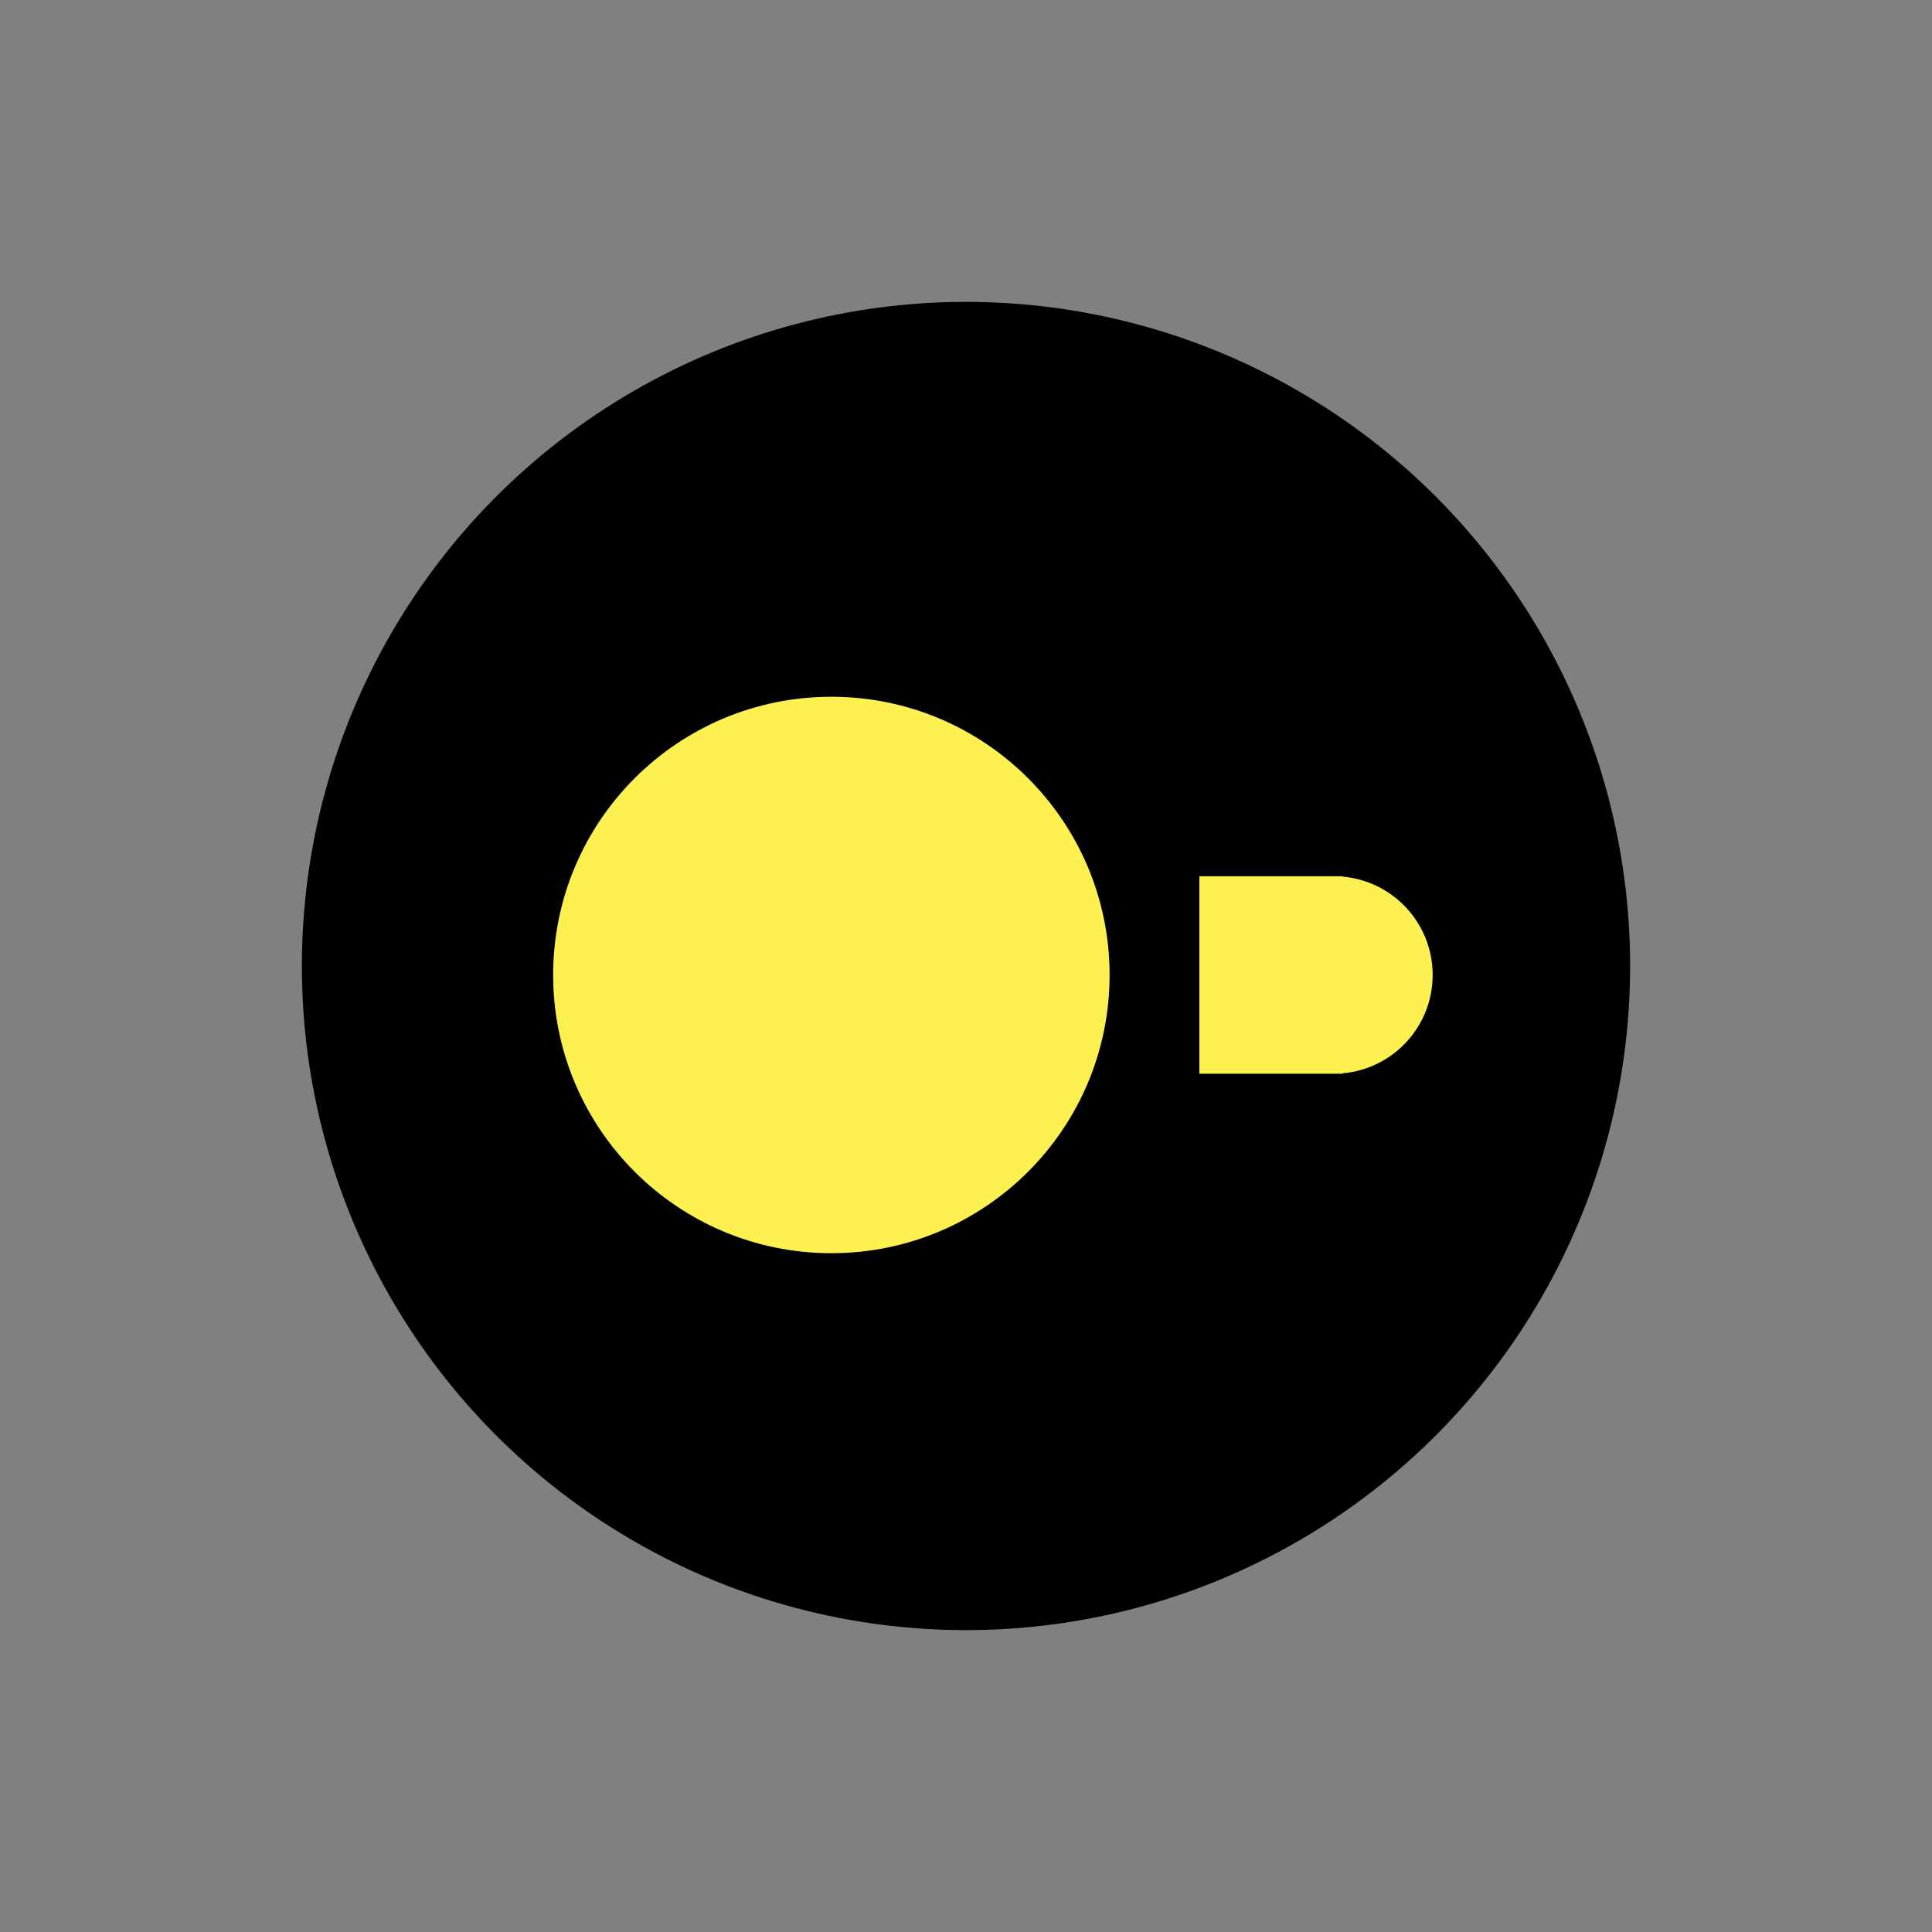
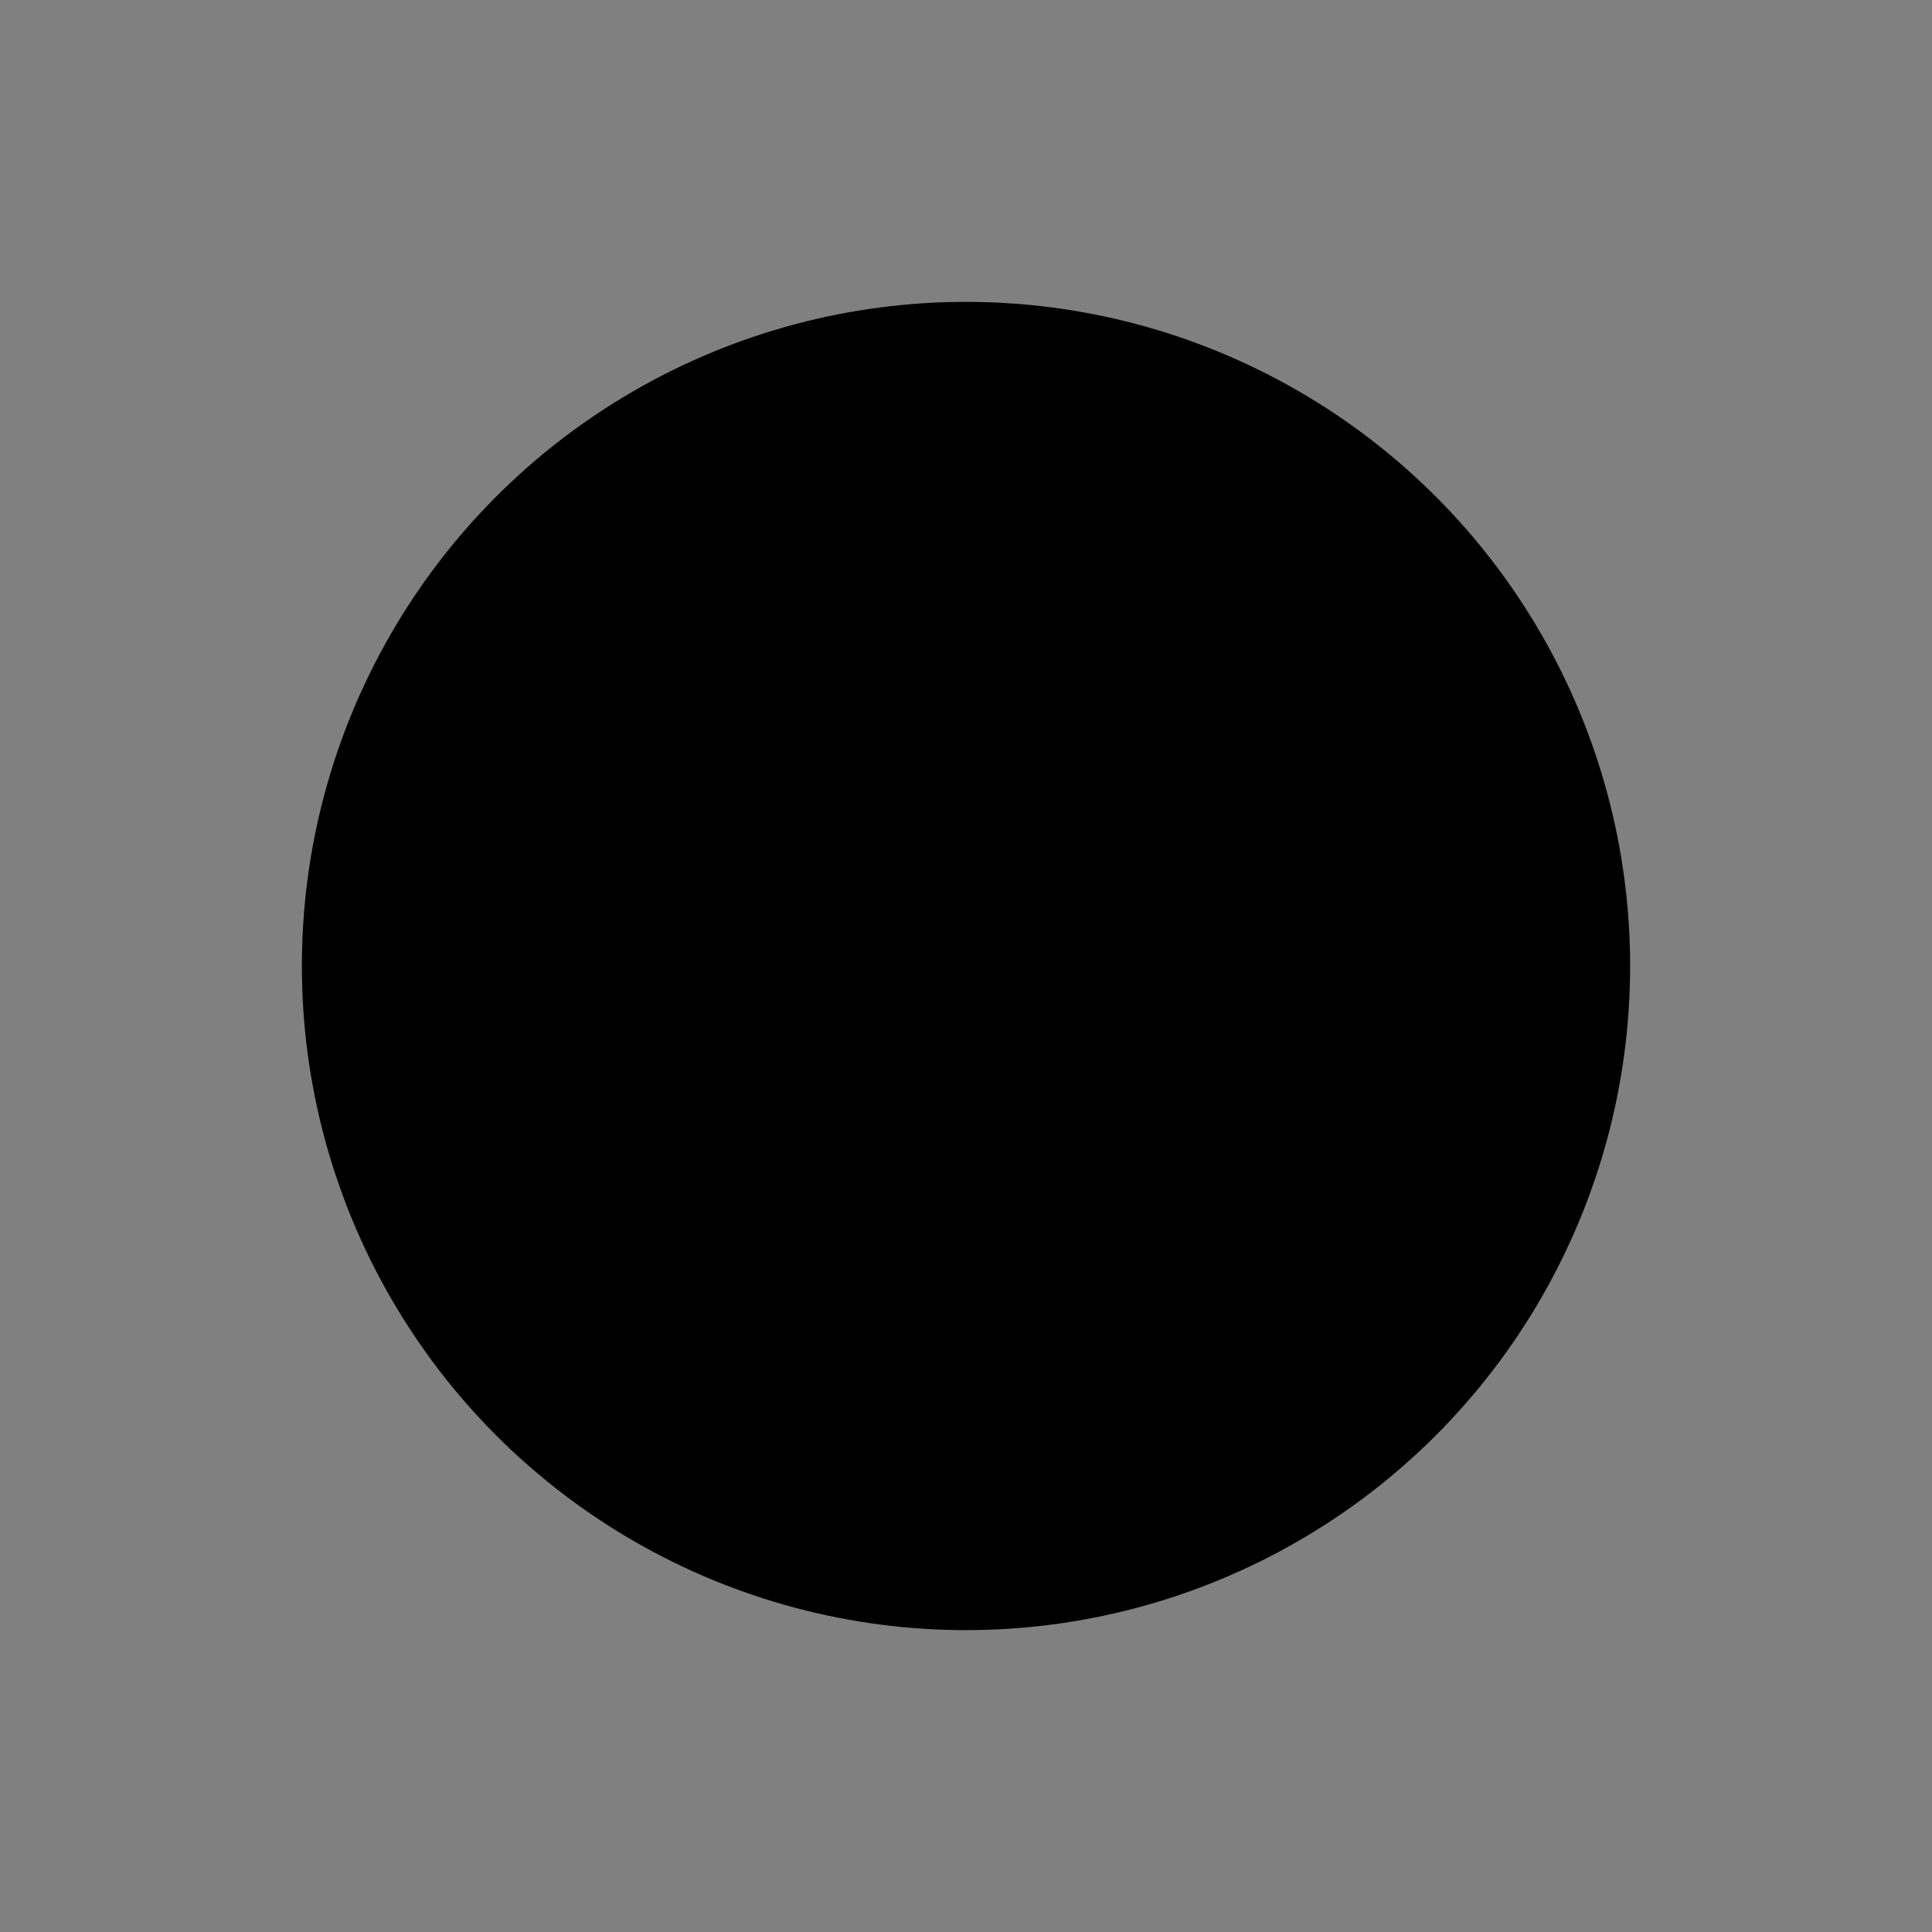
<svg xmlns="http://www.w3.org/2000/svg" width="64" height="64" viewBox="0 0 64 64" fill="none">
  <rect x="0" y="0" width="64" height="64" fill="#808080" stroke="none" />
  <circle cx="32" cy="32" r="22" fill="black" />
-   <path d="M27.54 41.514C32.63 41.514 36.757 37.387 36.757 32.297C36.757 27.207 32.63 23.081 27.54 23.081C22.45 23.081 18.324 27.207 18.324 32.297C18.324 37.387 22.45 41.514 27.54 41.514Z" fill="#FCF150" />
-   <path d="M39.73 29.027H44.486V29.04C46.153 29.191 47.459 30.591 47.459 32.297C47.459 34.003 46.153 35.404 44.486 35.554V35.568H39.73V29.027Z" fill="#FCF150" />
</svg>